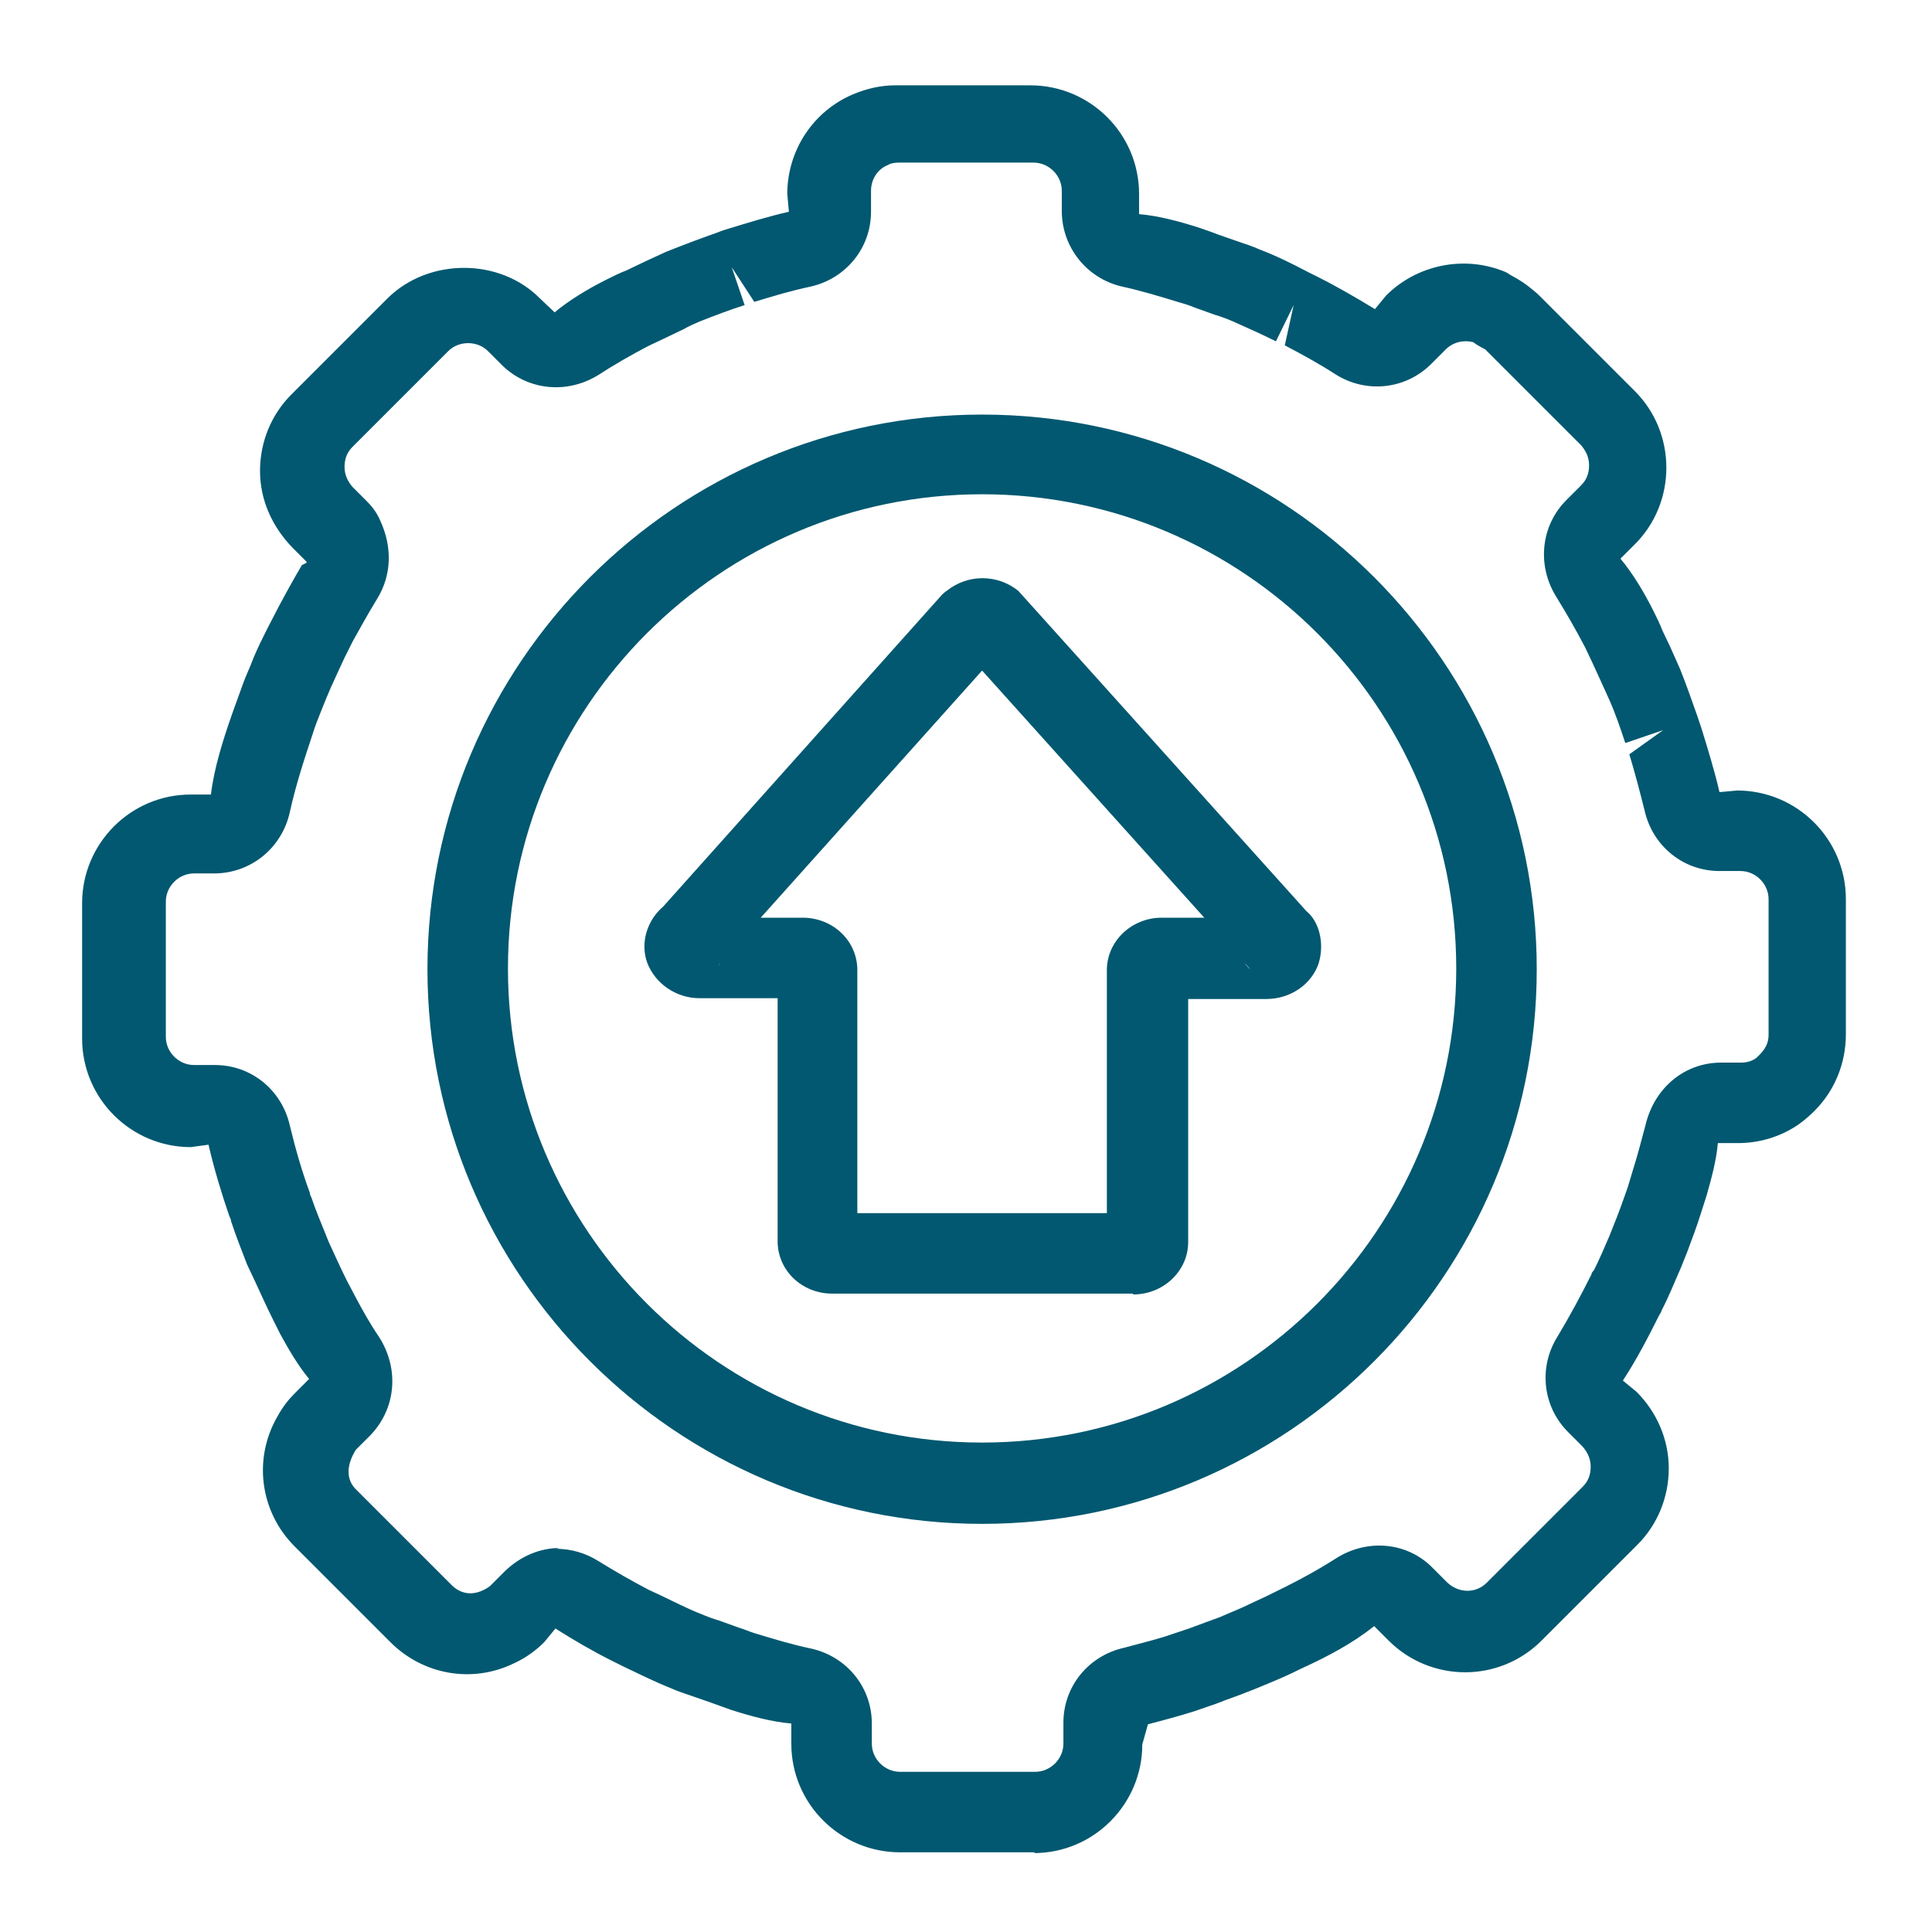
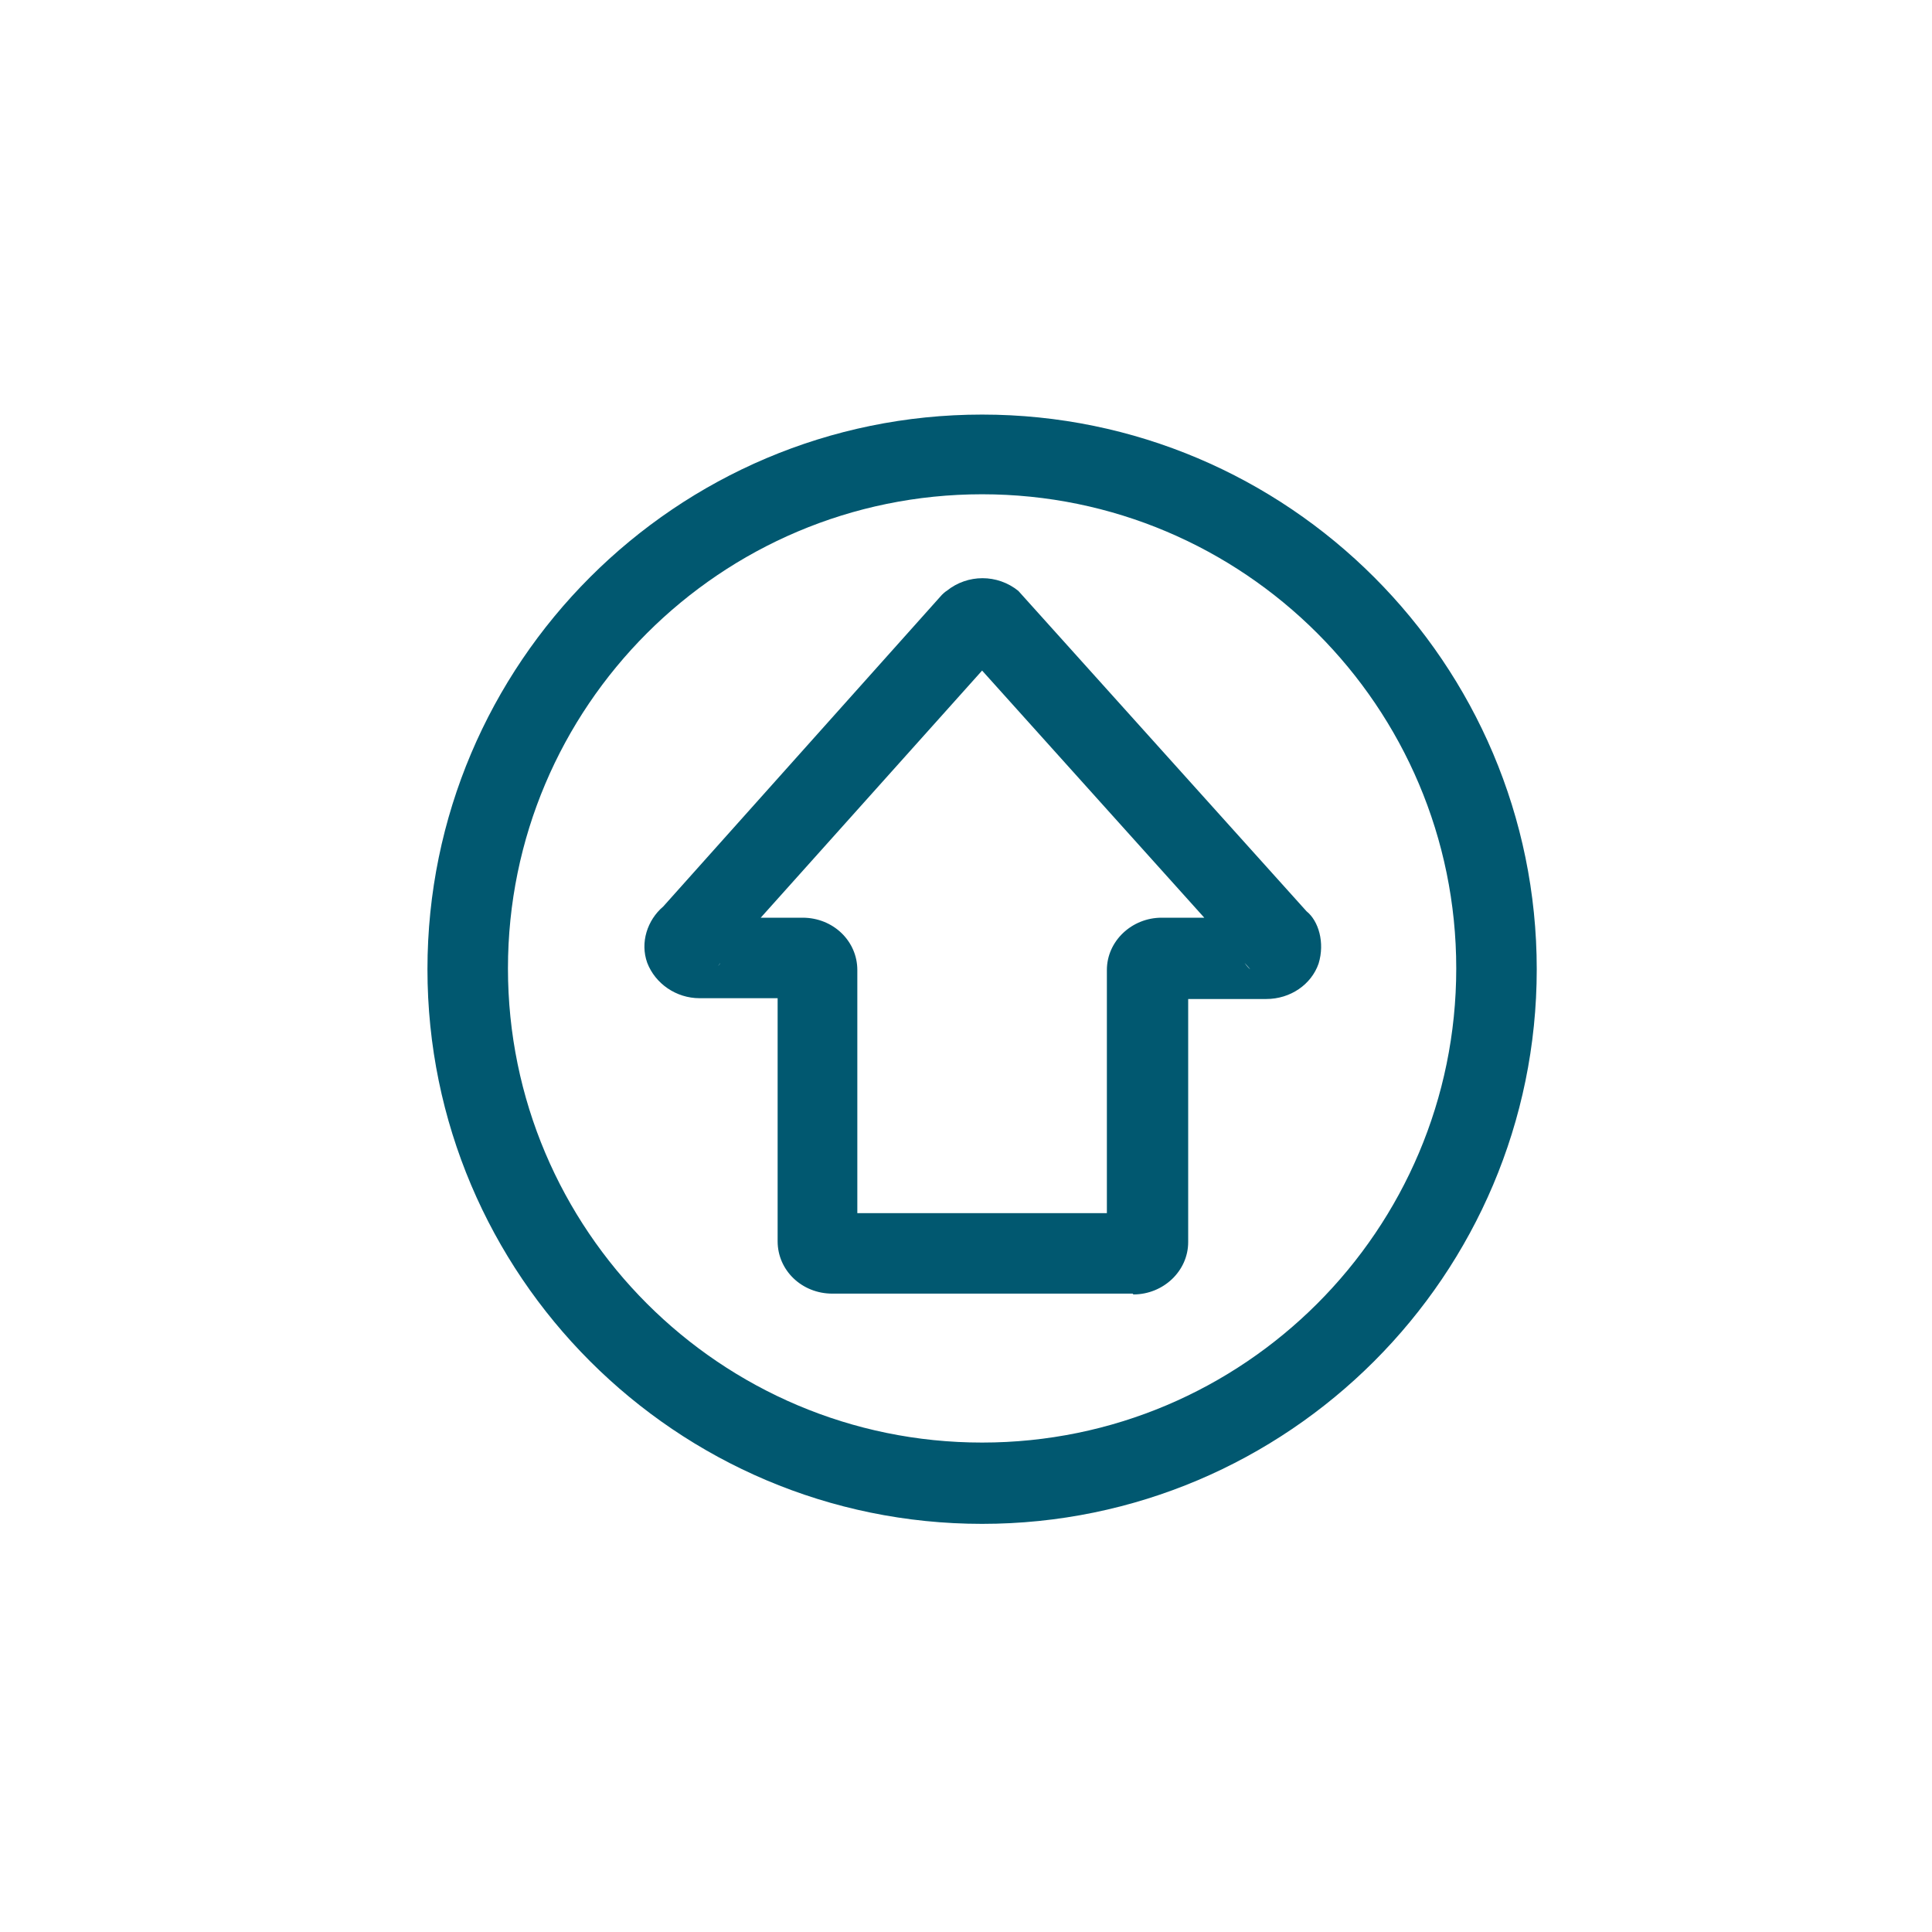
<svg xmlns="http://www.w3.org/2000/svg" id="Layer_1" data-name="Layer 1" viewBox="0 0 24 24">
  <defs>
    <style>
      .cls-1 {
        fill: #015870;
        stroke-width: 0px;
      }
    </style>
  </defs>
  <g>
-     <path class="cls-1" d="m12.86,23.01h-1.68c-.74,0-1.35-.6-1.35-1.35v-.25c-.24-.02-.5-.09-.75-.17-.08-.03-.17-.06-.25-.09l-.23-.08c-.09-.03-.18-.06-.27-.1-.2-.08-.4-.18-.59-.27l-.14-.07c-.24-.12-.48-.26-.7-.4l-.14.17c-.1.1-.22.19-.37.26-.53.26-1.14.14-1.54-.26l-1.19-1.19c-.43-.43-.52-1.09-.21-1.62.06-.11.13-.2.21-.28l.18-.18c-.14-.17-.25-.36-.36-.56l-.08-.16c-.1-.2-.17-.36-.24-.51l-.09-.19c-.07-.18-.14-.36-.2-.54,0-.02-.01-.04-.02-.06-.1-.29-.19-.59-.26-.89l-.22.03c-.74,0-1.35-.6-1.35-1.35v-1.68c0-.74.6-1.35,1.35-1.35h.25c.04-.33.15-.68.27-1.02.05-.14.09-.25.13-.36.04-.11.09-.21.13-.32.05-.12.11-.24.17-.36l.14-.27c.09-.17.19-.35.29-.52l.06-.03s0-.01-.01-.02l-.17-.17c-.25-.26-.4-.59-.4-.95s.14-.7.39-.95l1.19-1.19c.51-.51,1.4-.51,1.9,0l.18.17c.18-.15.41-.29.65-.41.08-.04.16-.08.24-.11l.23-.11c.09-.04.17-.08.26-.12.2-.08.41-.16.61-.23,0,0,.13-.05.14-.05.26-.08.52-.16.78-.22l-.02-.22c0-.54.32-1.03.82-1.24.17-.07.34-.11.52-.11h1.68c.74,0,1.35.6,1.35,1.35v.25c.24.02.5.09.75.17.09.03.17.06.25.09l.23.08c.09.03.18.06.27.1.21.08.41.18.6.28l.12.06c.24.12.48.26.71.4l.14-.17c.38-.38.96-.5,1.46-.3.03.01.06.03.09.05h0s.12.06.22.14c.05.04.09.07.13.11l1.19,1.19c.25.25.39.59.39.95s-.14.7-.39.95l-.18.18c.15.18.29.41.41.65.04.08.08.16.11.24l.1.21c.04.09.08.18.12.27.08.2.15.4.22.6l.05.15c.08.26.16.52.22.78l.22-.02c.74,0,1.35.6,1.35,1.35v1.68c0,.36-.14.7-.39.95-.06.06-.13.12-.2.17-.22.15-.48.23-.75.23h-.25c-.02.22-.08.44-.14.65l-.07.22c-.05.16-.11.32-.17.48l-.08.2c-.08.18-.15.36-.24.53,0,.02-.02.04-.03.06-.14.28-.28.55-.45.81l.17.14c.25.25.4.59.4.95s-.14.7-.39.95l-1.19,1.19c-.53.53-1.38.52-1.9,0l-.18-.18c-.26.21-.58.38-.91.53-.12.06-.23.11-.35.16-.1.04-.21.09-.32.13-.12.05-.25.09-.37.14l-.29.1c-.19.06-.38.11-.57.16l-.07.25c0,.74-.6,1.35-1.35,1.35Zm-5.95-3.77c.18,0,.36.05.52.15.21.13.42.25.63.36l.13.06c.17.08.34.17.52.24.07.03.15.06.22.08l.25.09c.07.02.13.05.2.07.23.07.46.14.7.19.44.1.75.48.75.93v.25c0,.19.16.35.35.35h1.68c.19,0,.35-.16.35-.35v-.26c0-.45.31-.83.75-.93.26-.07.43-.11.6-.17l.21-.07c.16-.06.27-.1.38-.14.09-.04.19-.08.28-.12.11-.05.21-.1.32-.15.29-.14.58-.29.86-.47.39-.24.88-.19,1.19.13l.18.18c.14.13.35.14.49,0l1.19-1.19c.07-.07.1-.15.1-.25s-.04-.18-.1-.25l-.18-.18c-.32-.32-.37-.81-.13-1.19.15-.25.29-.51.42-.77,0-.02.02-.04.03-.05.07-.14.13-.28.19-.42l.04-.1c.09-.22.14-.37.19-.51l.06-.2c.06-.19.11-.38.16-.57.11-.47.49-.78.94-.78h.25c.09,0,.15-.03.19-.06.12-.11.15-.19.15-.29v-1.68c0-.19-.16-.35-.35-.35h-.26c-.45,0-.83-.31-.93-.75-.06-.24-.12-.47-.19-.7l.42-.3-.47.16c-.06-.18-.12-.36-.2-.54-.03-.07-.07-.15-.1-.22l-.11-.24c-.03-.06-.06-.13-.09-.19-.11-.21-.23-.42-.36-.63-.24-.39-.19-.88.13-1.2l.18-.18c.07-.07.1-.15.1-.25s-.04-.18-.1-.25l-1.19-1.19s-.1-.05-.15-.09c-.12-.03-.25,0-.34.09l-.18.18c-.32.32-.81.37-1.19.13-.2-.13-.42-.25-.63-.36l.11-.5-.22.45c-.18-.09-.36-.17-.54-.25-.07-.03-.15-.06-.22-.08l-.25-.09c-.07-.03-.14-.05-.21-.07-.23-.07-.46-.14-.69-.19-.44-.1-.75-.49-.75-.94v-.25c0-.19-.16-.35-.35-.35h-1.68s-.09,0-.13.03c-.13.05-.21.18-.21.32v.26c0,.45-.31.83-.75.93-.24.05-.47.12-.7.19l-.28-.43.16.47c-.19.06-.37.13-.55.2-.07.03-.14.06-.21.1l-.25.12c-.06.03-.13.06-.19.09-.21.11-.42.23-.62.36-.39.24-.88.19-1.2-.13l-.17-.17c-.13-.13-.36-.13-.49,0l-1.19,1.19c-.07.07-.1.15-.1.25s.04.18.1.25l.18.18c.08.08.13.16.16.23.16.34.14.69-.03.97-.14.23-.22.38-.31.54l-.1.2c-.07.15-.12.26-.17.37-.04.09-.08.19-.12.29-.04.1-.08.2-.11.3-.11.33-.21.64-.28.96-.1.45-.49.76-.94.76h-.25c-.19,0-.35.16-.35.35v1.68c0,.19.16.35.35.35h.26c.45,0,.83.31.93.75.07.29.15.57.25.84,0,.02.01.04.02.06.05.15.11.29.17.44l.04.1c.1.22.16.35.23.49l.1.19c.09.17.19.35.3.51.26.41.2.9-.11,1.22l-.18.18c-.13.21-.11.38,0,.49l1.19,1.19c.1.1.24.14.4.06.04-.02.07-.04.09-.06l.18-.18c.19-.18.43-.28.67-.28Z" />
    <path class="cls-1" d="m12.2,18.93c-3.8,0-6.89-3.09-6.89-6.89s3.09-6.89,6.89-6.89,6.89,3.09,6.89,6.89-3.09,6.89-6.89,6.89Zm0-12.79c-3.25,0-5.89,2.64-5.89,5.89s2.64,5.89,5.89,5.89,5.89-2.64,5.89-5.89-2.64-5.89-5.89-5.89Z" />
  </g>
  <path class="cls-1" d="m14.07,16.07h-3.73c-.38,0-.68-.29-.68-.65v-3.02h-.97c-.29,0-.55-.18-.65-.44-.09-.25,0-.53.2-.7l3.46-3.87s.04-.04.06-.05c.26-.21.63-.21.89,0l3.58,3.98c.15.12.23.39.15.65-.09.26-.35.44-.65.44h-.97v3.02c0,.36-.31.65-.68.65Zm-3.42-1h3.1v-3.02c0-.36.31-.65.68-.65h.53l-2.76-3.07-2.75,3.07h.52c.38,0,.68.29.68.65v3.02Zm-.68-2.67h0,0Zm5.49-.44s.04.06.07.08l-.07-.08Zm-6.51,0l-.03.04s.02-.02.03-.04Z" />
</svg>